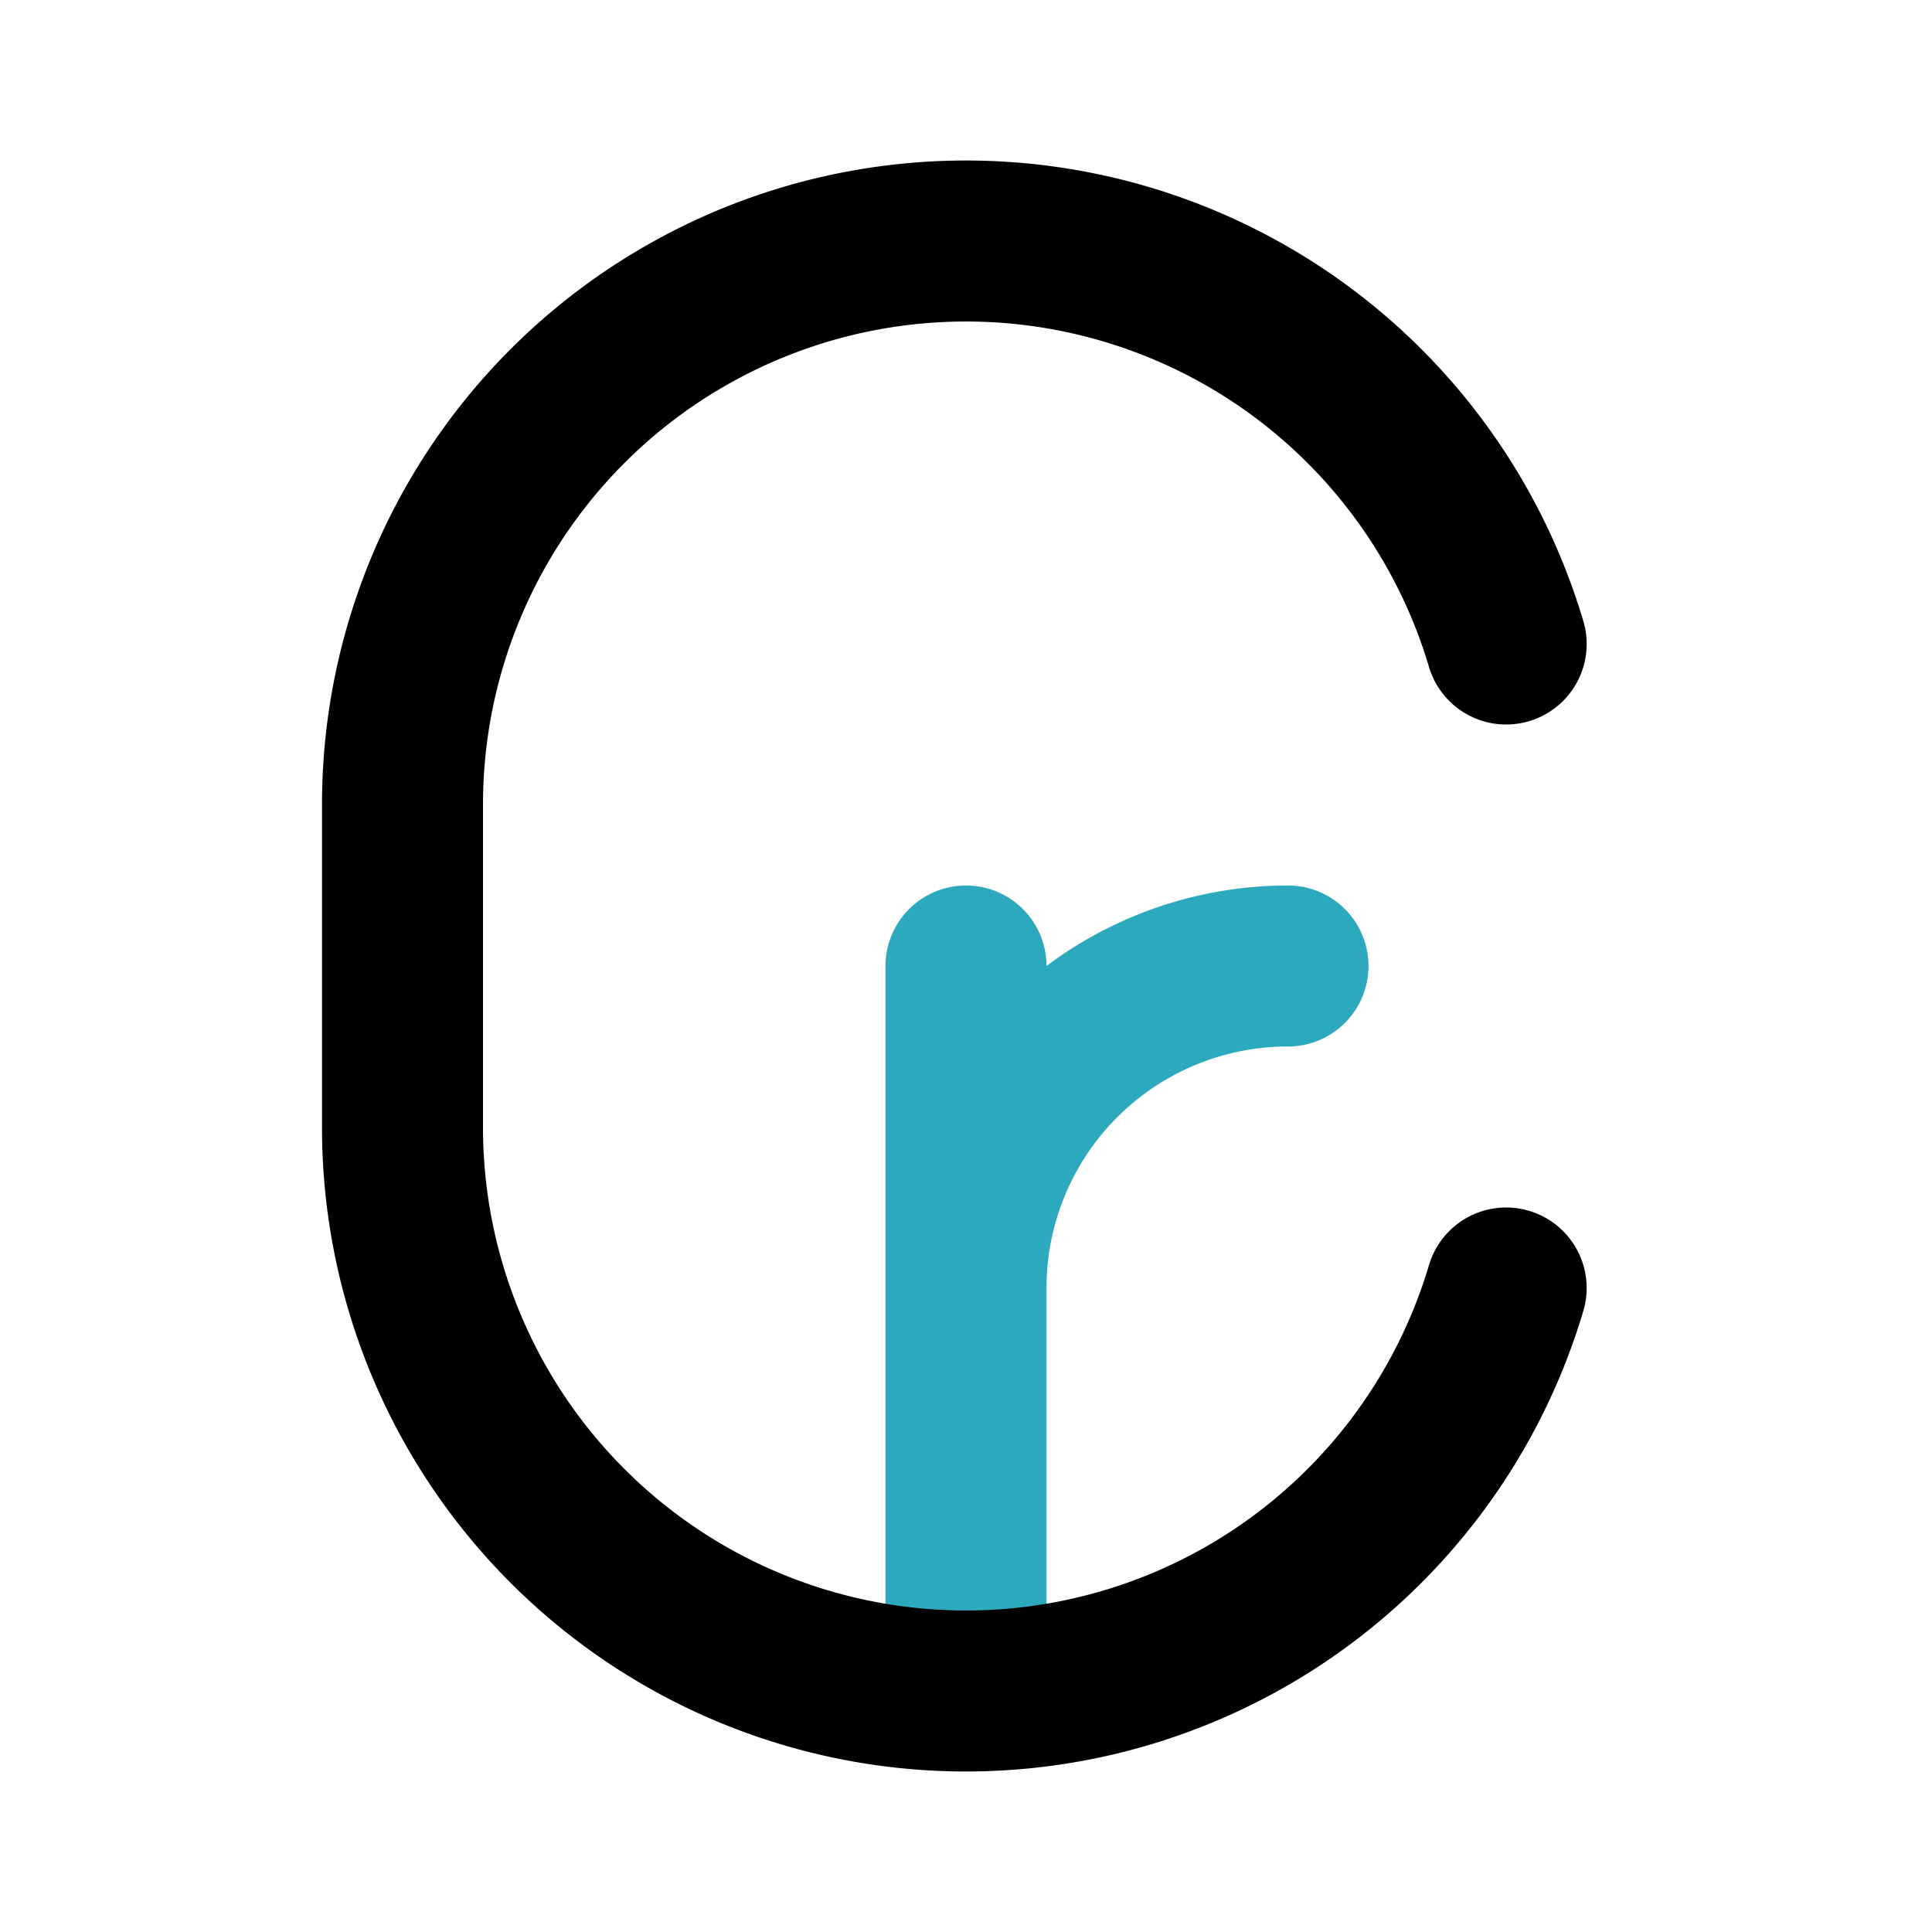
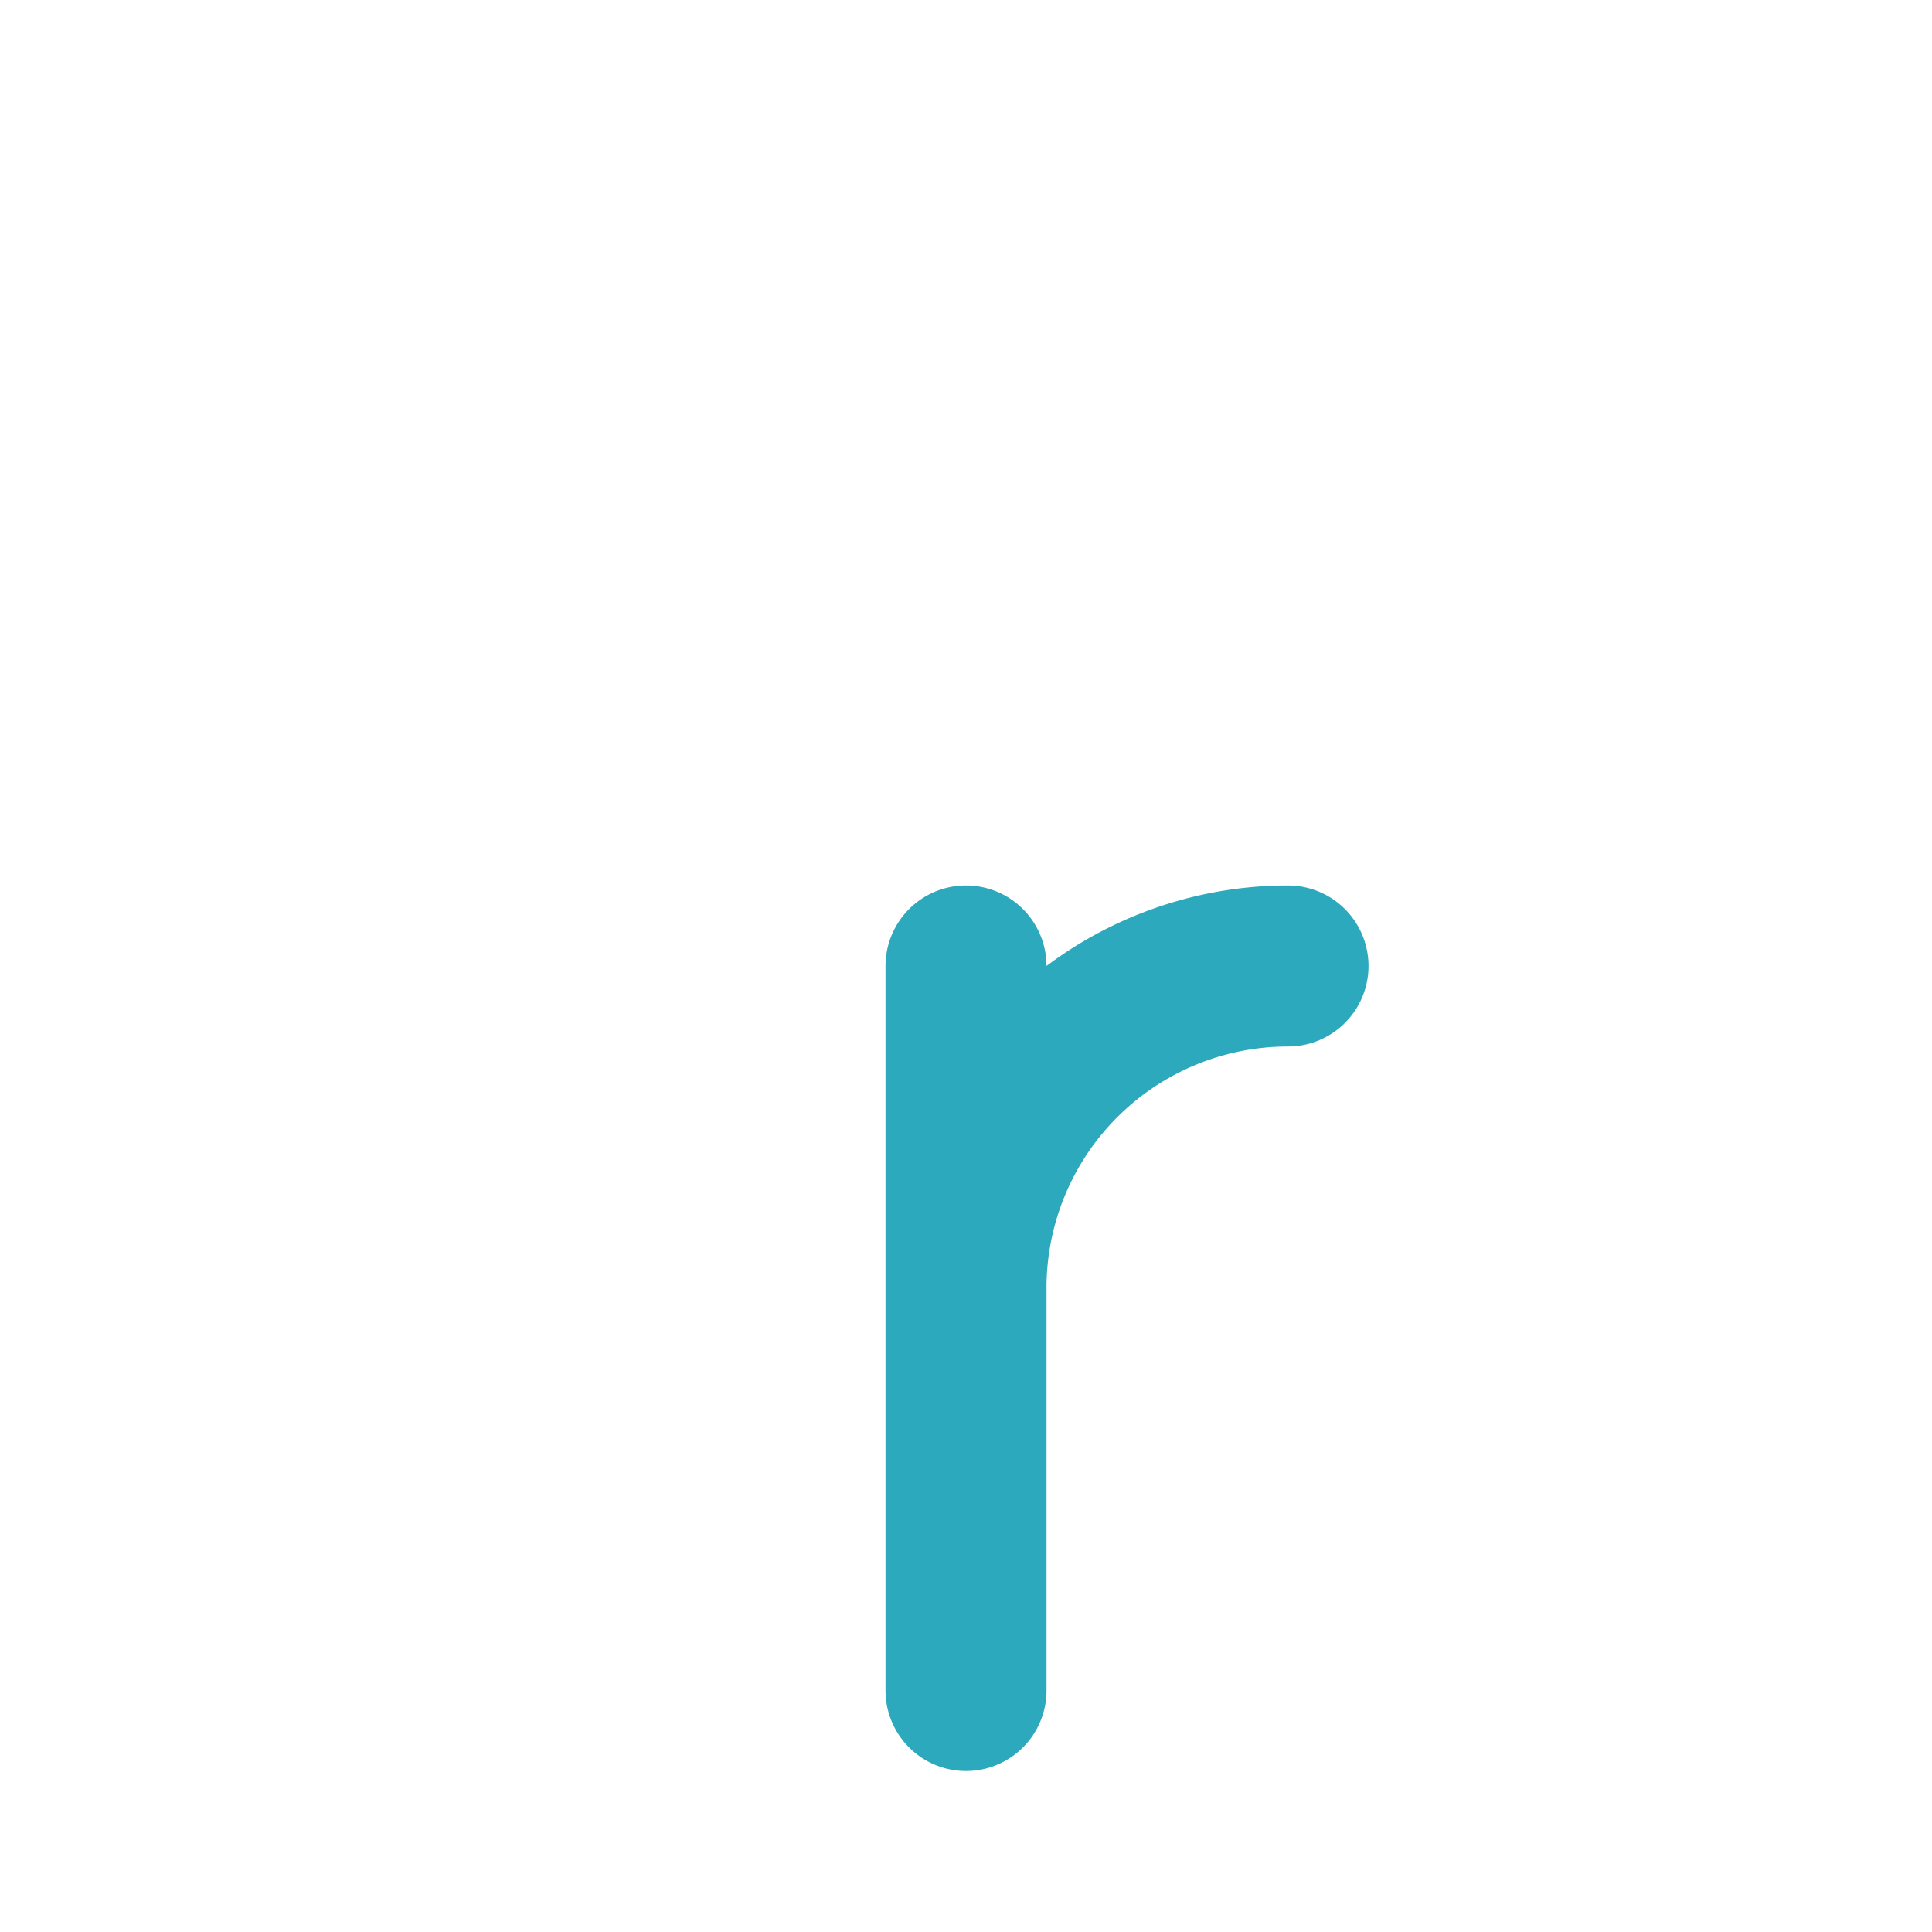
<svg xmlns="http://www.w3.org/2000/svg" fill="#000000" width="800px" height="800px" viewBox="0 0 24 24" id="cruzeiro" data-name="Line Color" class="icon line-color">
  <path id="secondary" d="M12,12v9m4-9h0a4,4,0,0,0-4,4h0" style="fill: none; stroke: rgb(44, 169, 188); stroke-linecap: round; stroke-linejoin: round; stroke-width: 2;" />
-   <path id="primary" d="M18.71,16A7,7,0,0,1,5,14V10A7,7,0,0,1,18.71,8" style="fill: none; stroke: rgb(0, 0, 0); stroke-linecap: round; stroke-linejoin: round; stroke-width: 2;" />
</svg>